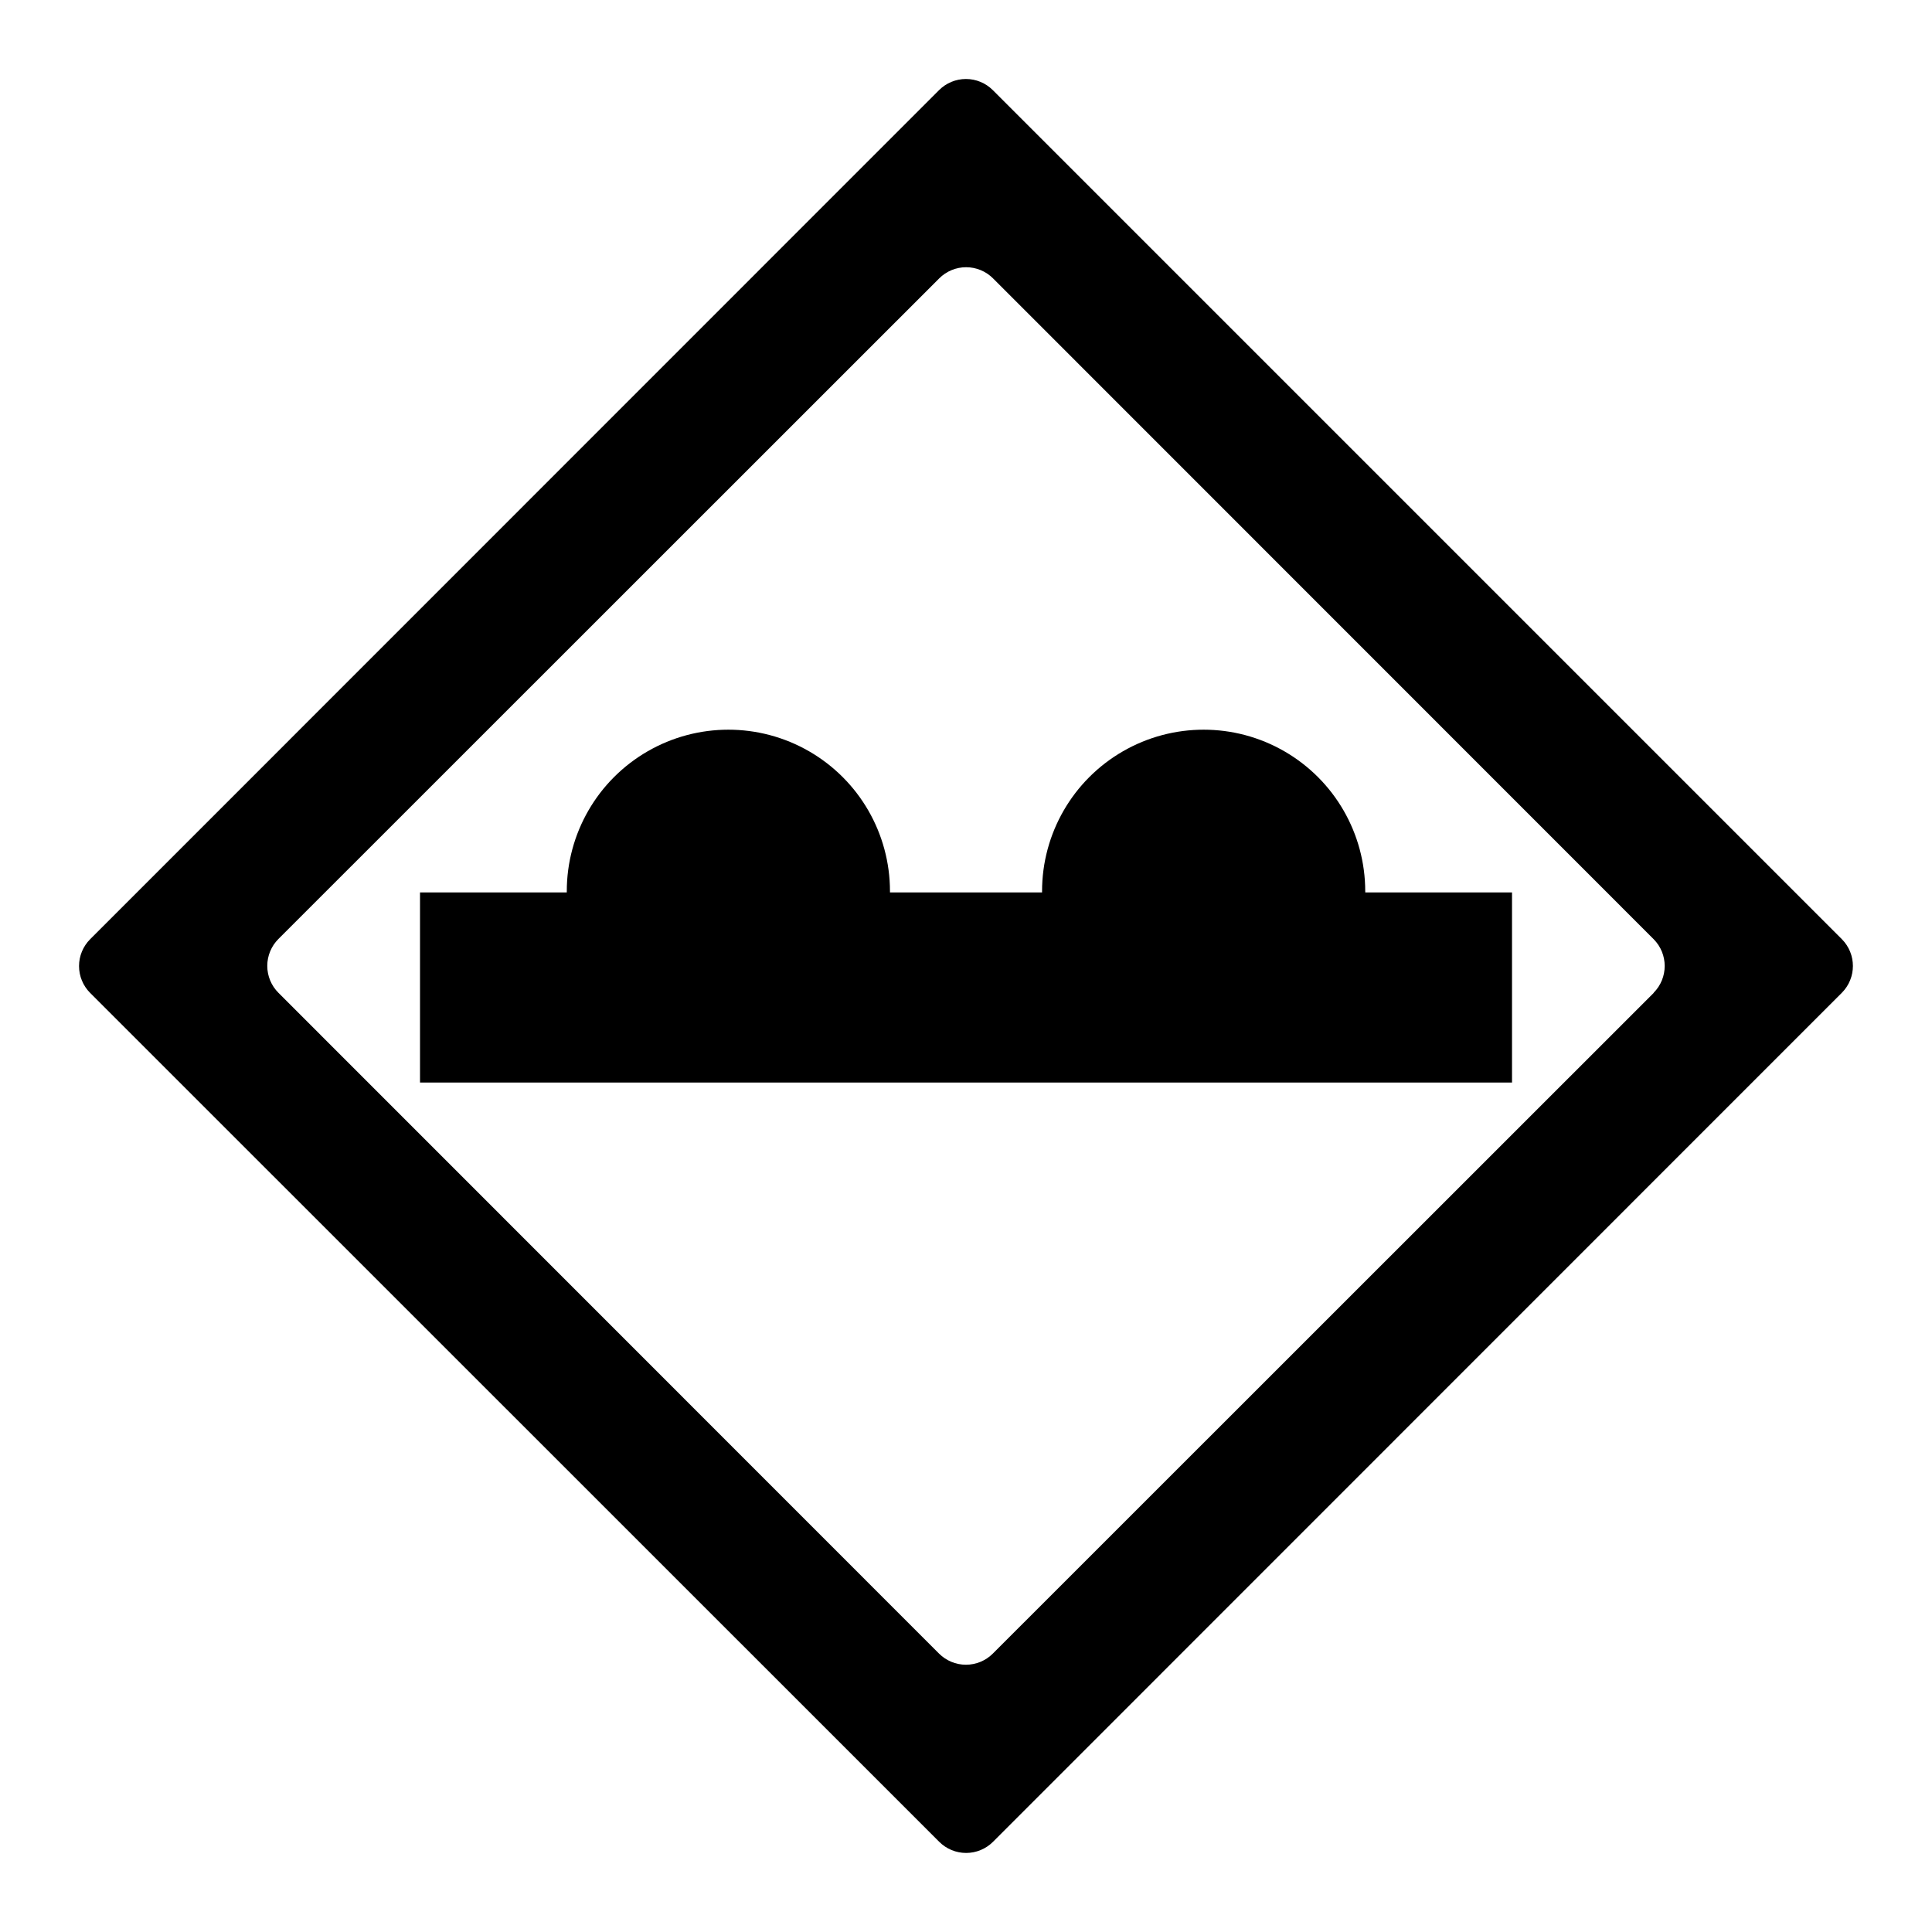
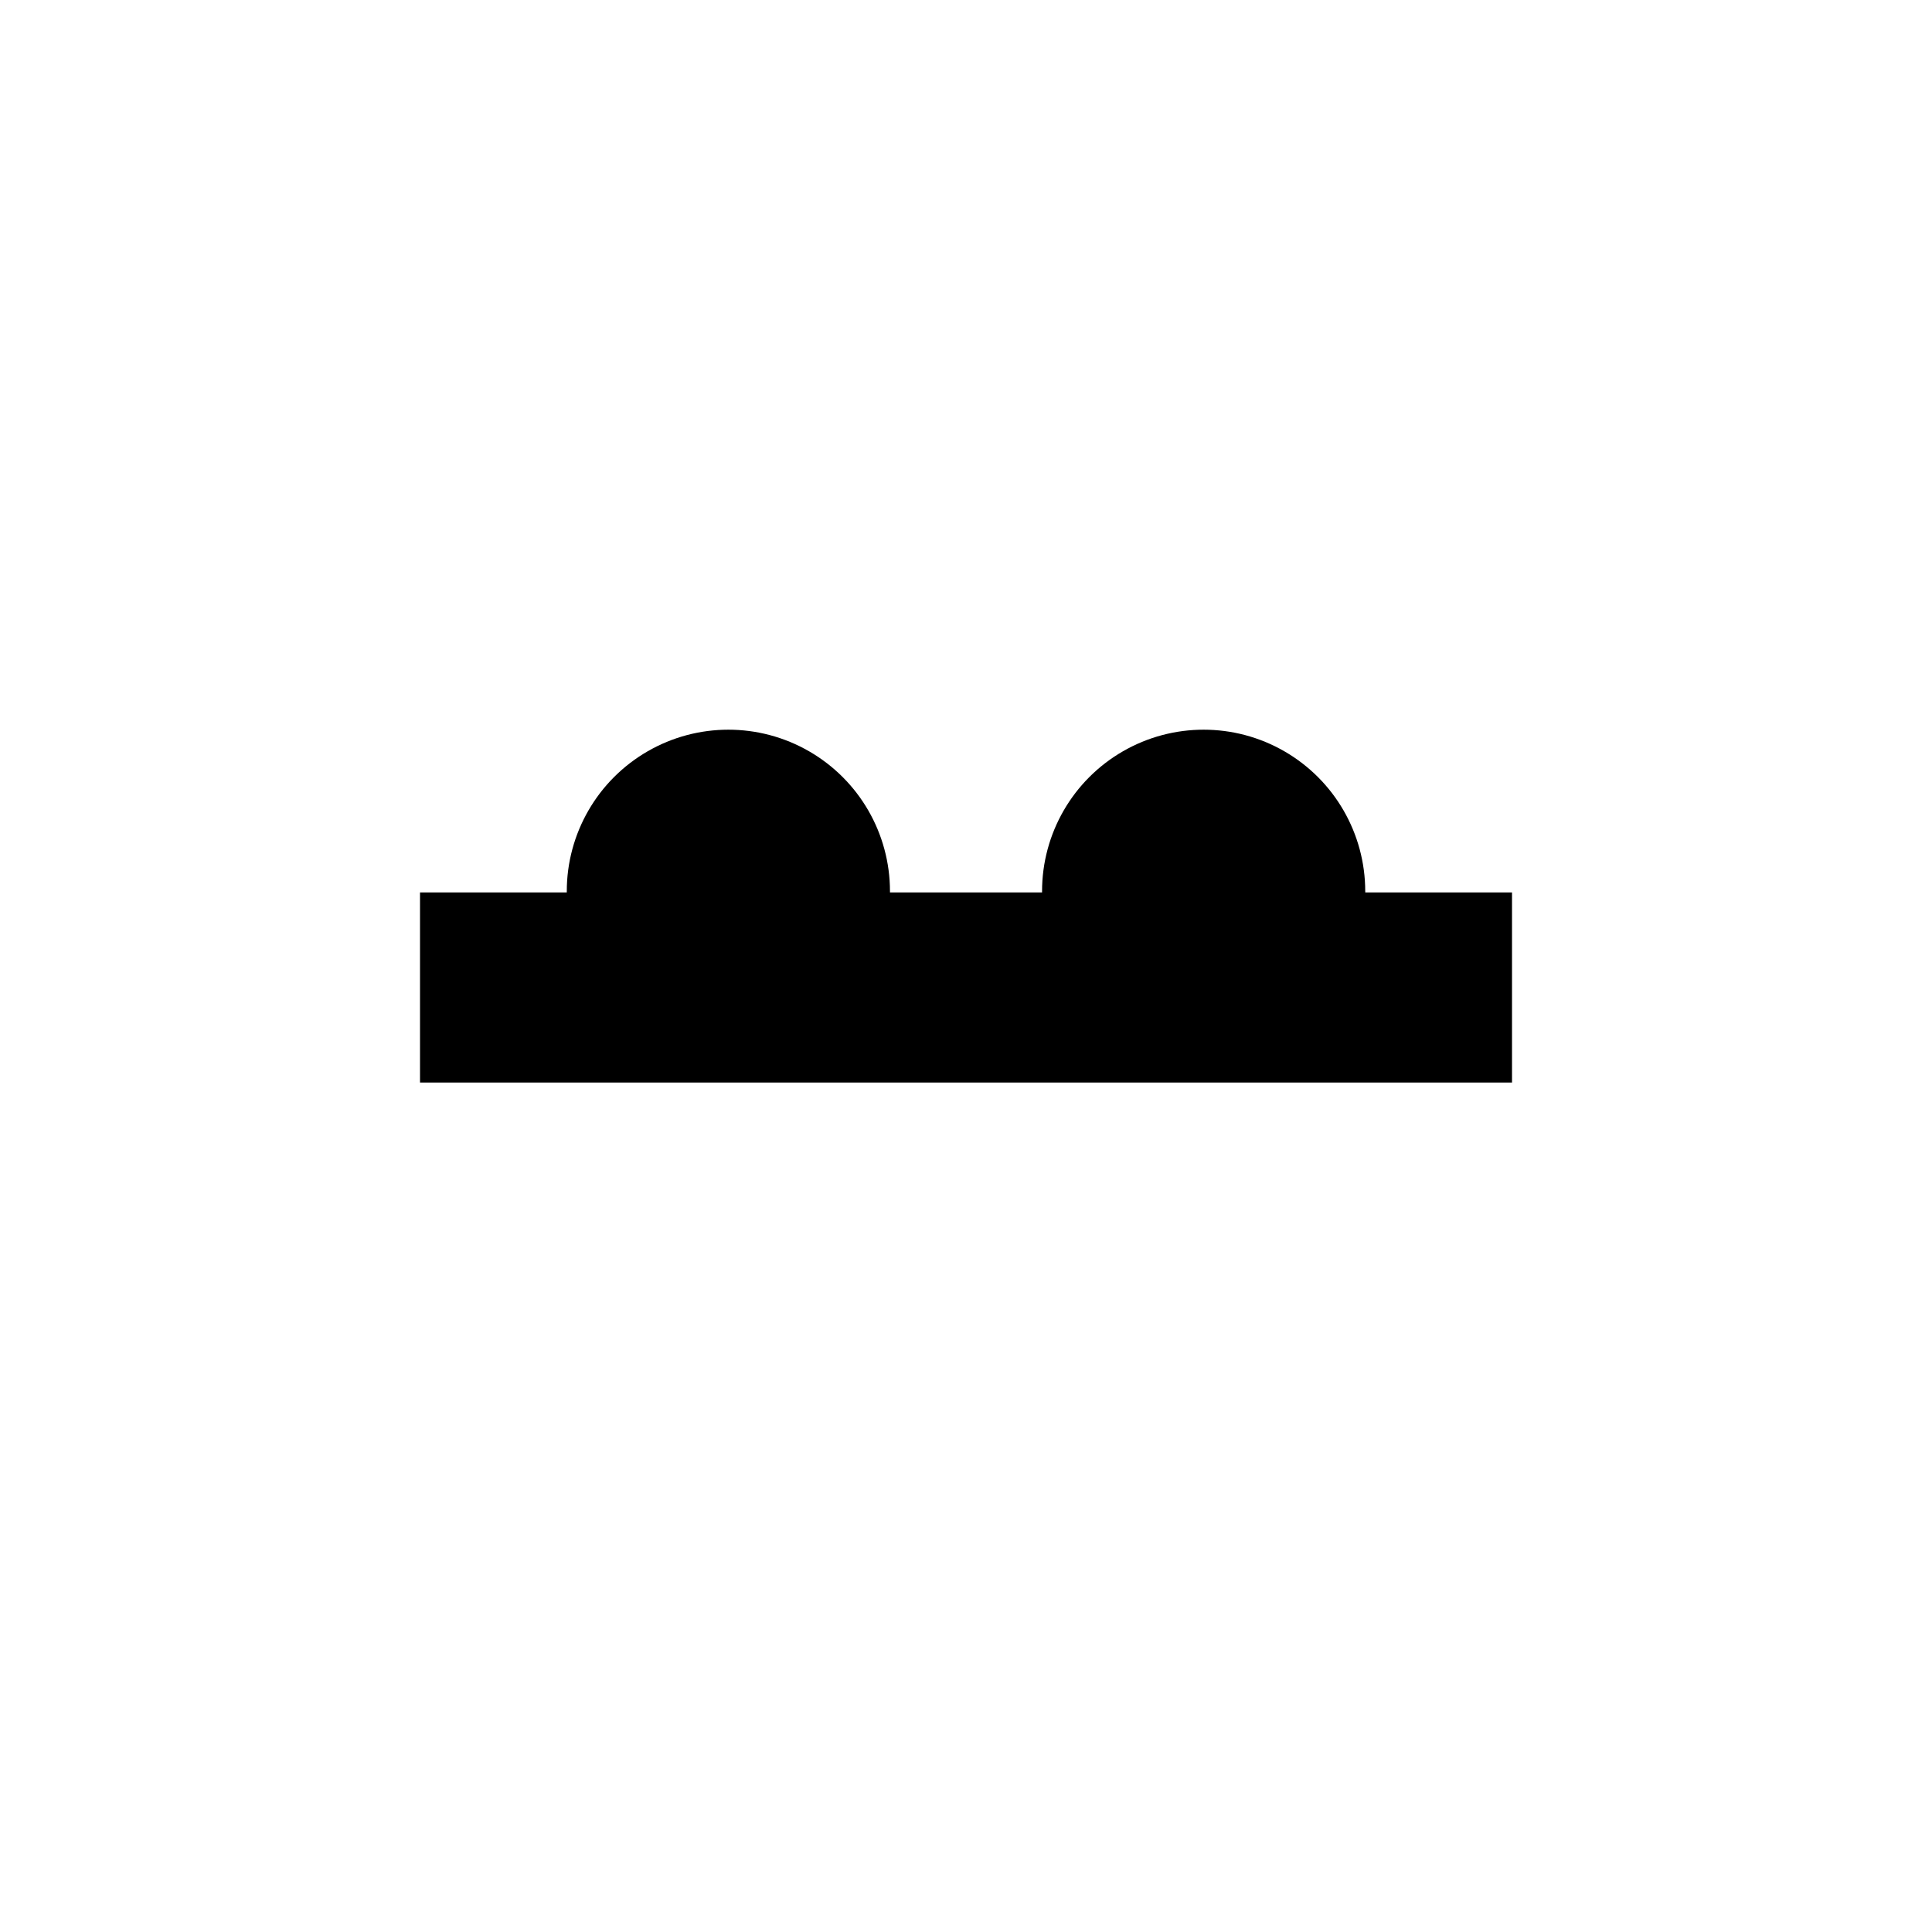
<svg xmlns="http://www.w3.org/2000/svg" fill="#000000" width="800px" height="800px" version="1.1" viewBox="144 144 512 512">
  <g>
    <path d="m505.8 380.2c0-15.301-8.16-29.438-21.41-37.086-13.25-7.652-29.574-7.652-42.824 0-13.25 7.648-21.41 21.785-21.41 37.086v0.301h-40.305v-0.301c0-15.301-8.164-29.438-21.414-37.086-13.25-7.652-29.574-7.652-42.824 0-13.25 7.648-21.41 21.785-21.41 37.086v0.301h-38.895v50.383h289.39v-50.383h-38.895v-0.301z" />
-     <path d="m632.11 392.89-225-225c-1.891-1.895-4.453-2.957-7.129-2.957-2.672 0-5.238 1.062-7.129 2.957l-224.95 225c-1.895 1.891-2.957 4.453-2.957 7.129 0 2.676 1.062 5.238 2.957 7.129l225 224.95c1.891 1.891 4.453 2.953 7.129 2.953 2.676 0 5.238-1.062 7.129-2.953l224.95-225c3.906-3.93 3.906-10.277 0-14.207zm-49.879 14.258-175.12 175.07c-1.891 1.891-4.453 2.953-7.129 2.953-2.672 0-5.238-1.062-7.129-2.953l-175.07-175.12c-1.891-1.891-2.953-4.453-2.953-7.129 0-2.672 1.062-5.238 2.953-7.129l175.12-175.07c1.891-1.891 4.453-2.953 7.129-2.953 2.676 0 5.238 1.062 7.129 2.953l175.07 175.12c3.906 3.93 3.906 10.277 0 14.207z" />
  </g>
</svg>